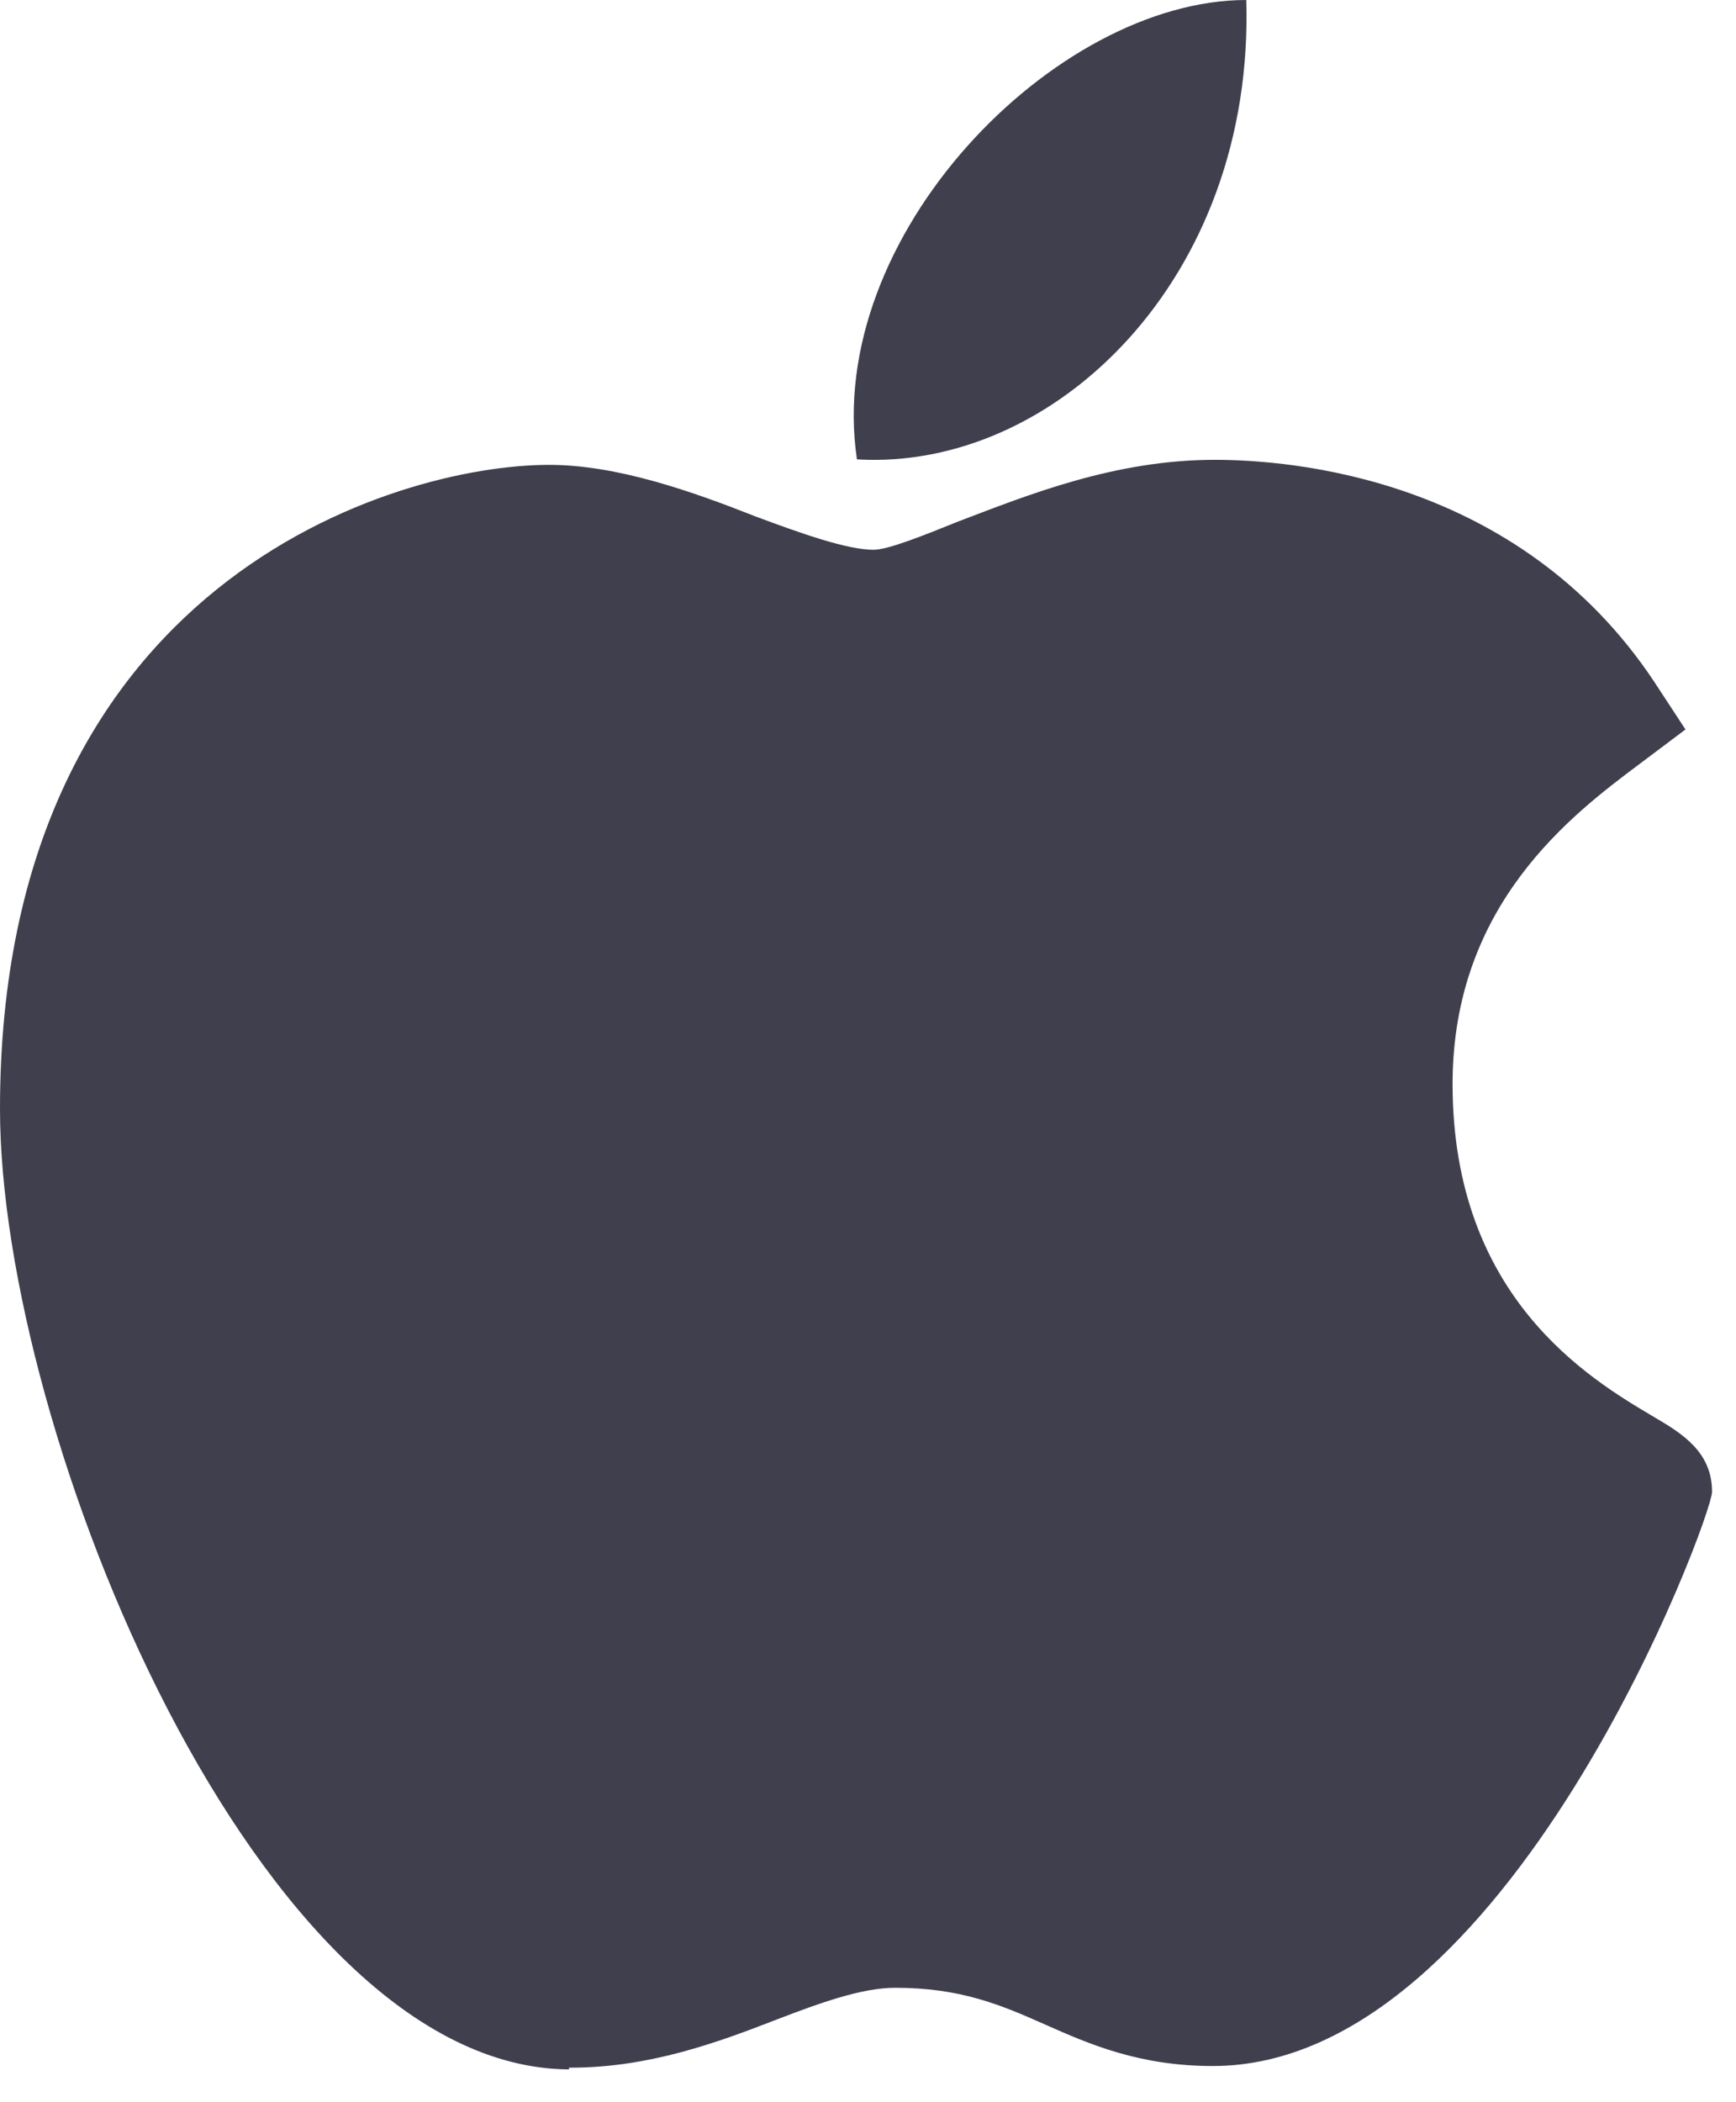
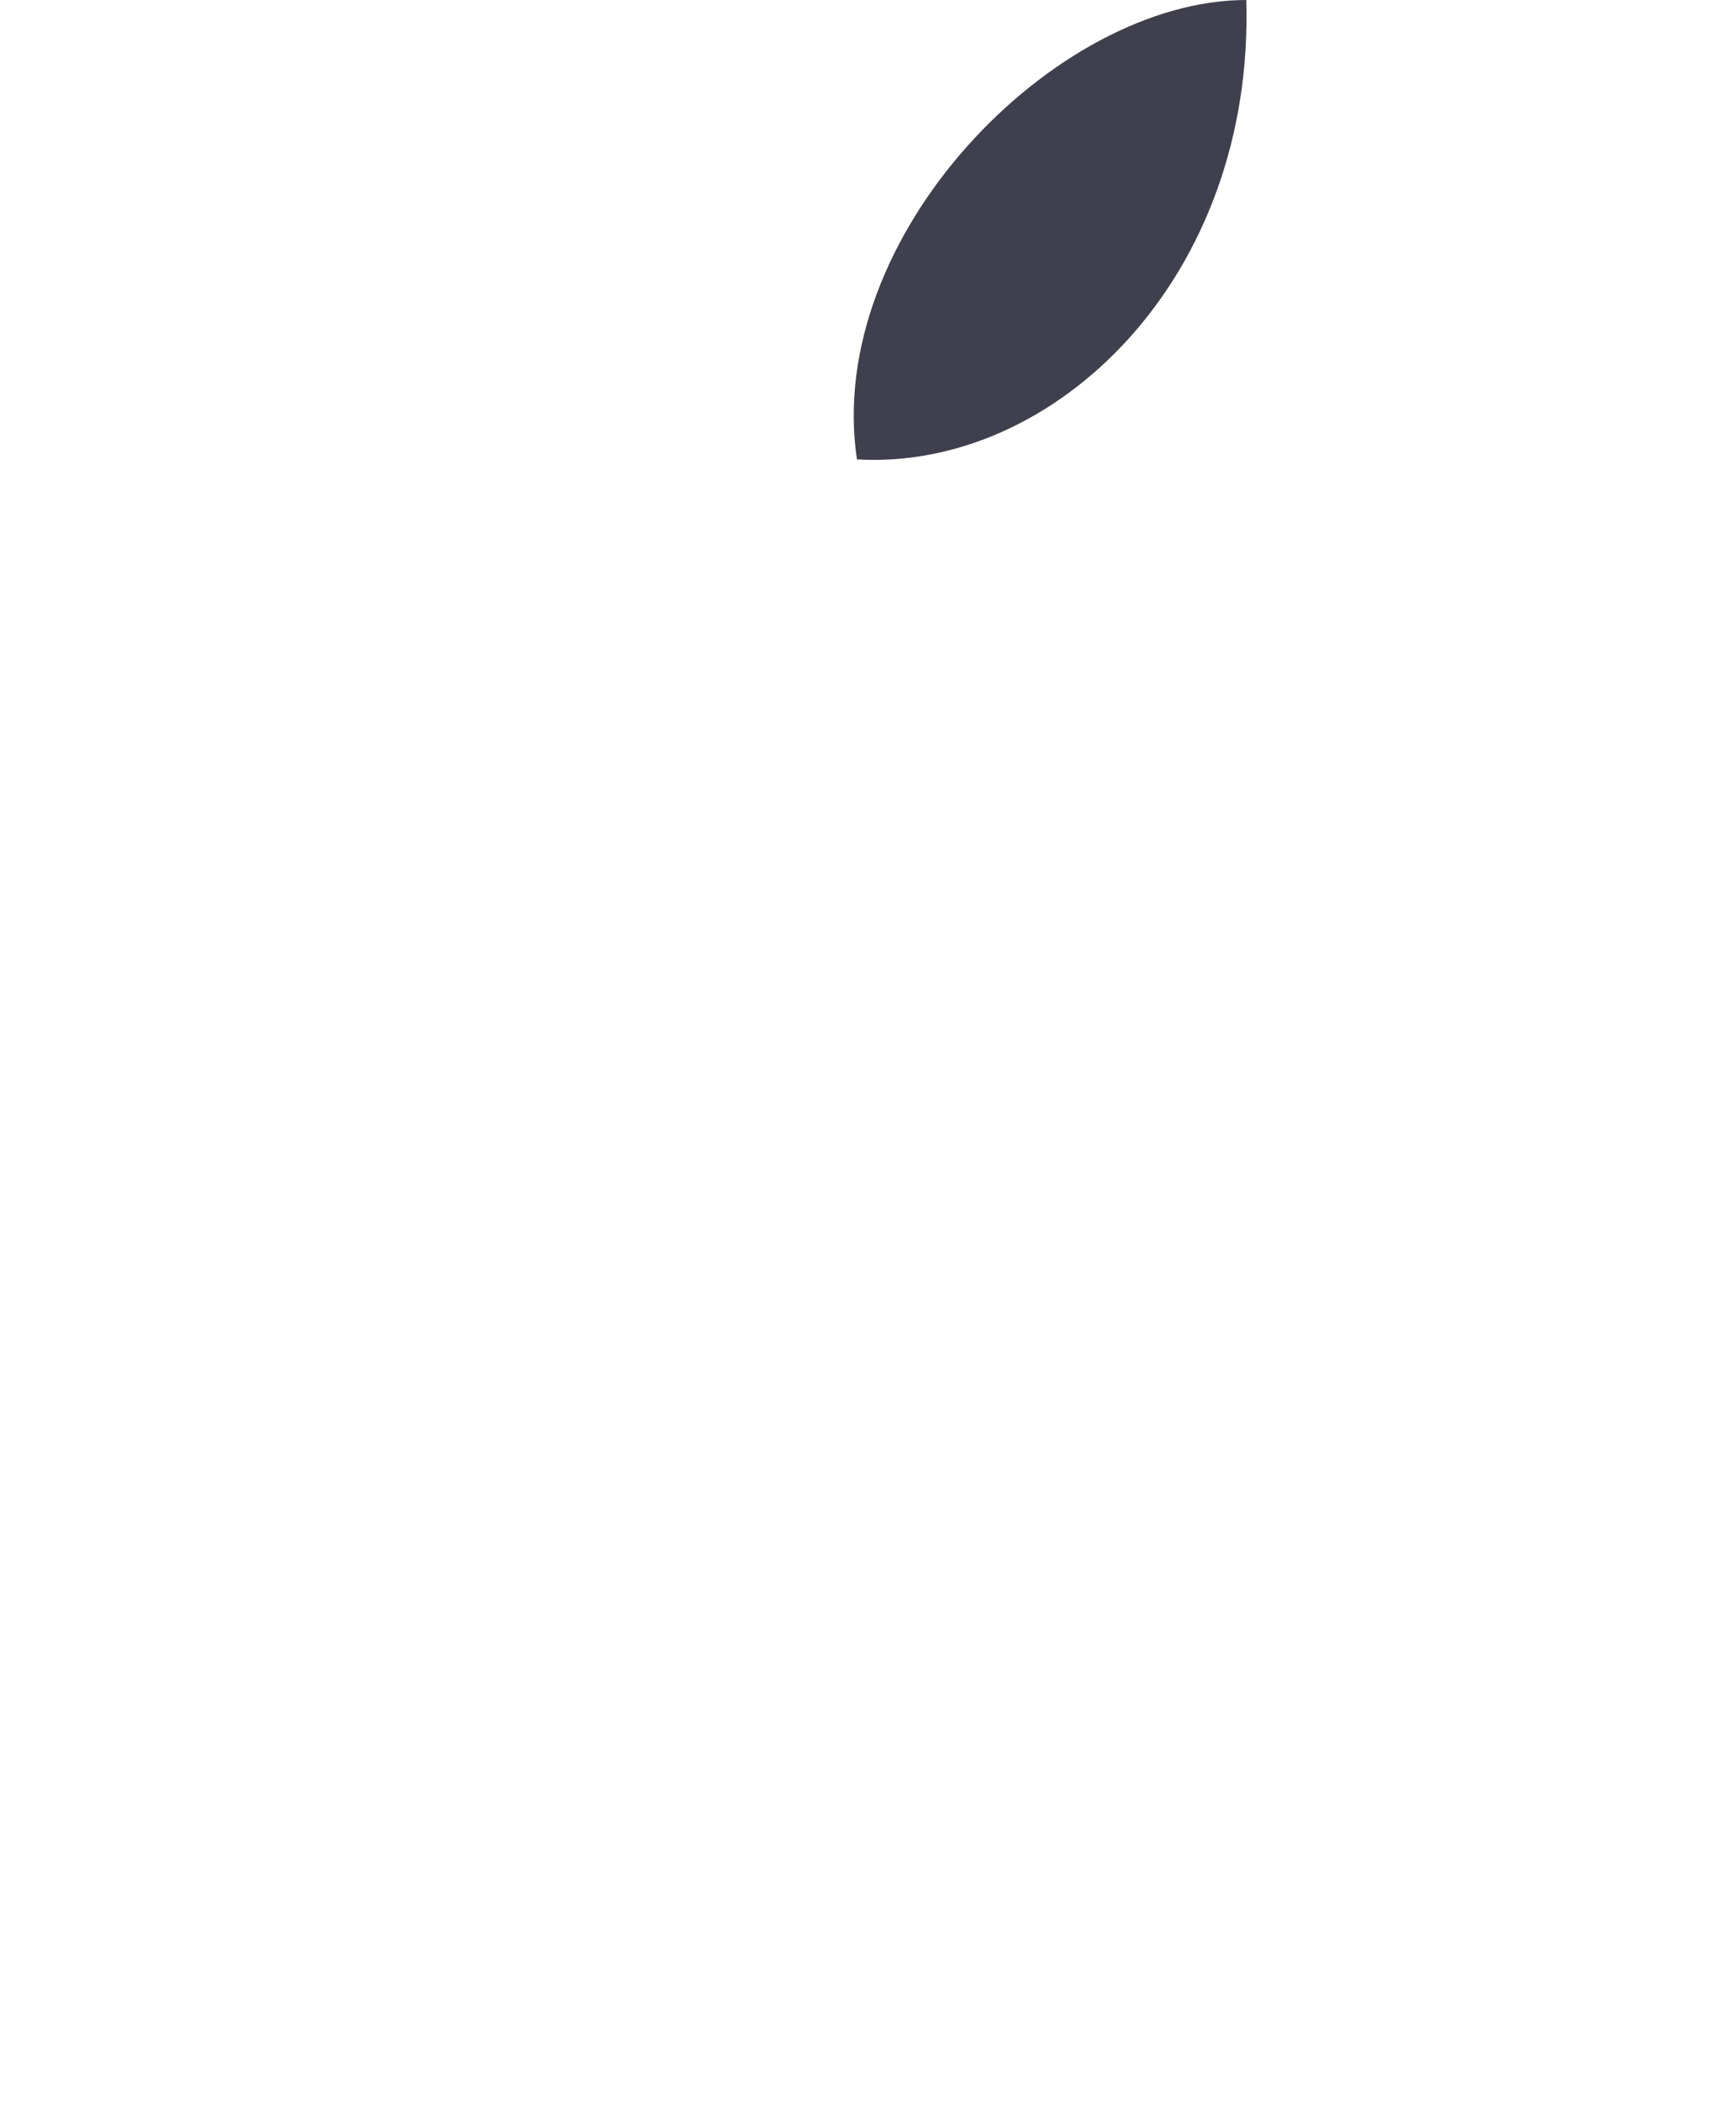
<svg xmlns="http://www.w3.org/2000/svg" width="19" height="23" viewBox="0 0 19 23" fill="none">
  <g id="Group">
-     <path id="Vector" d="M6.228 22.641C2.823 22.622 0 15.666 0 12.133C0 6.361 4.334 5.086 6.009 5.086C6.756 5.086 7.576 5.377 8.268 5.65C8.759 5.833 9.269 6.015 9.56 6.015C9.724 6.015 10.125 5.851 10.489 5.705C11.254 5.414 12.201 5.031 13.294 5.031C14.113 5.031 16.608 5.213 18.101 7.453L18.447 7.981L17.937 8.364C17.209 8.91 15.898 9.893 15.898 11.86C15.898 14.191 17.391 15.083 18.101 15.502C18.411 15.684 18.738 15.885 18.738 16.322C18.738 16.595 16.517 22.604 13.275 22.604C12.474 22.604 11.928 22.368 11.436 22.149C10.944 21.93 10.507 21.748 9.797 21.748C9.433 21.748 8.978 21.912 8.504 22.094C7.849 22.349 7.102 22.622 6.246 22.622H6.228V22.641Z" fill="#403F4D" />
    <path id="Vector_2" d="M13.64 0C13.731 3.041 11.546 5.154 9.379 5.026C9.015 2.586 11.546 0 13.64 0Z" fill="#403F4D" />
  </g>
</svg>